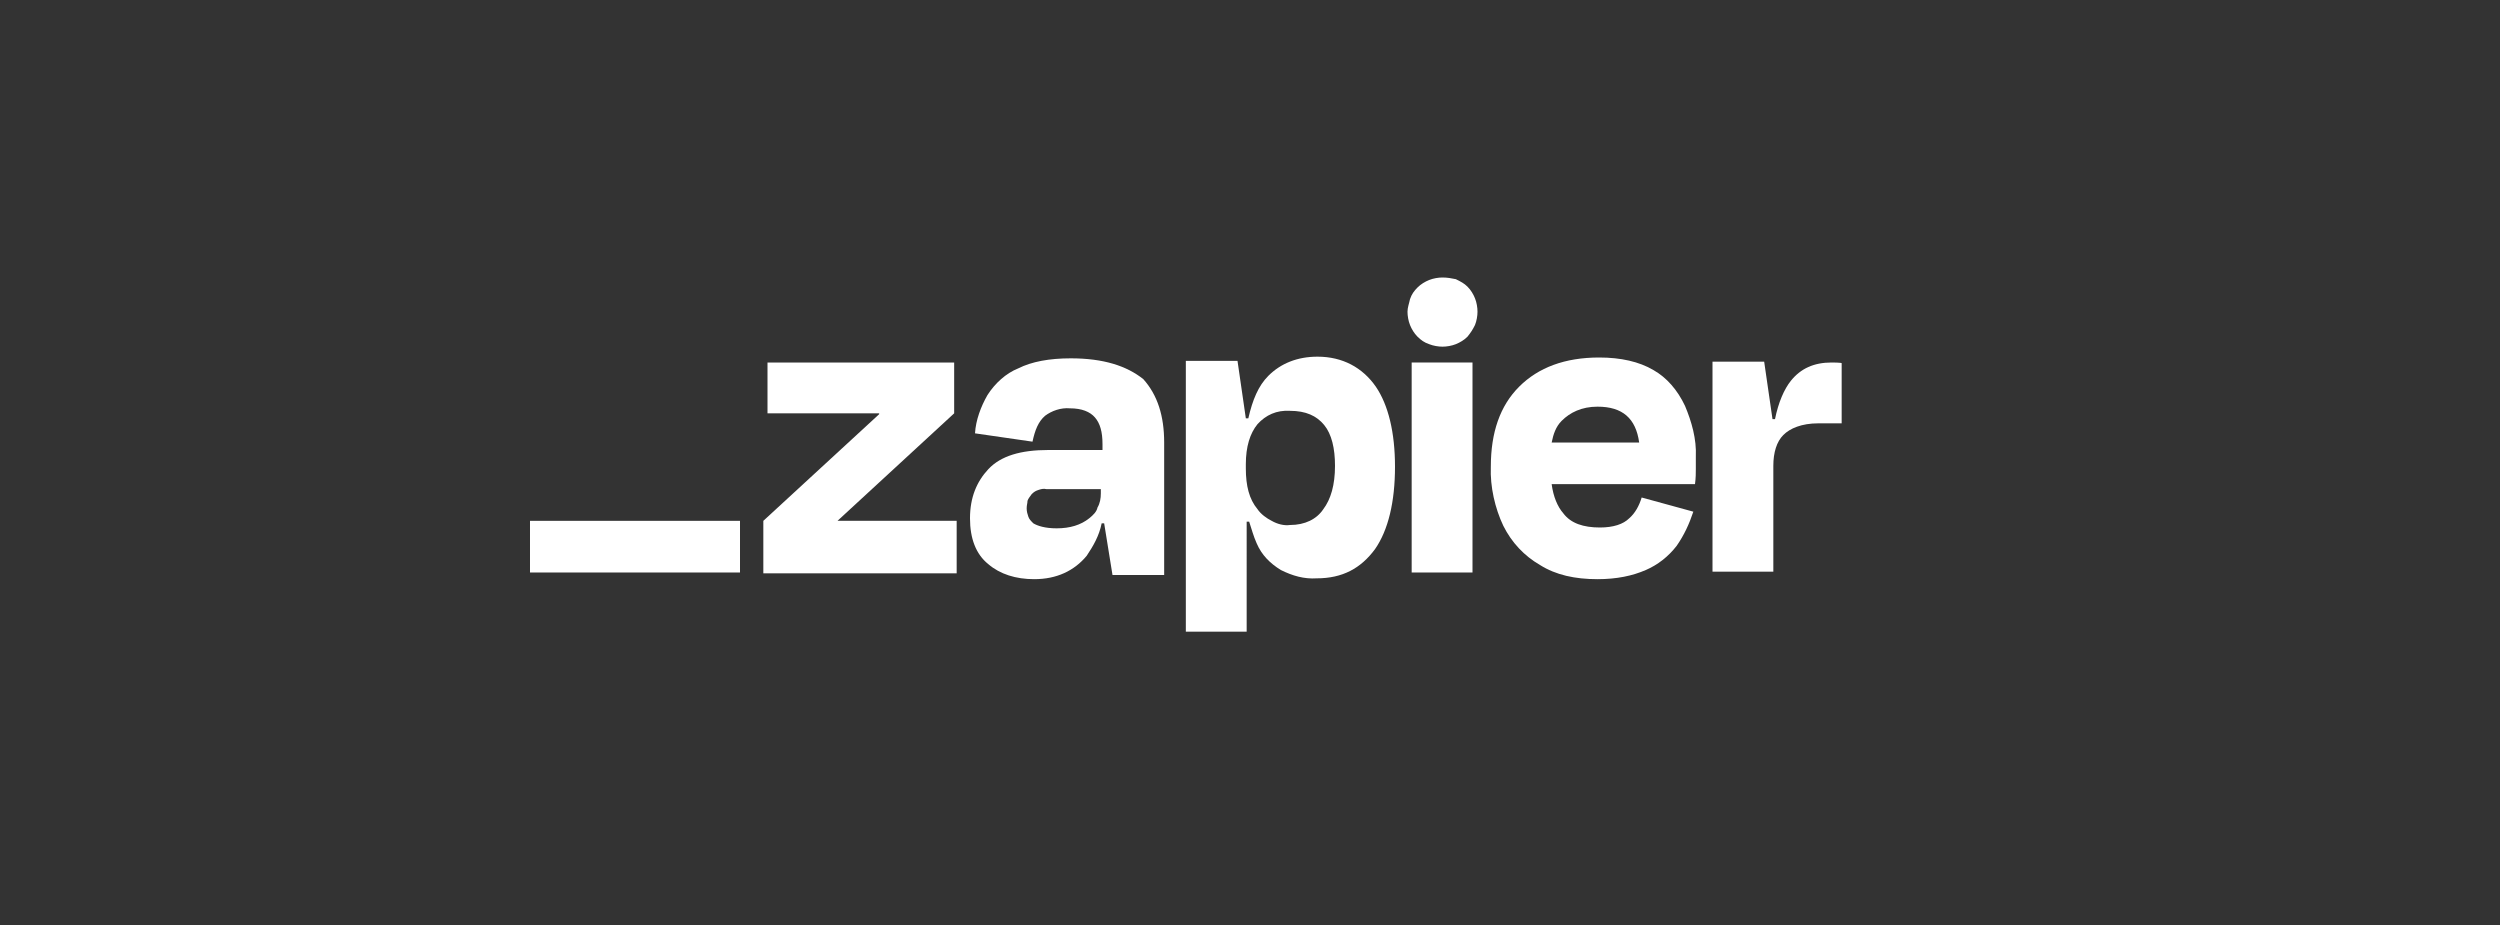
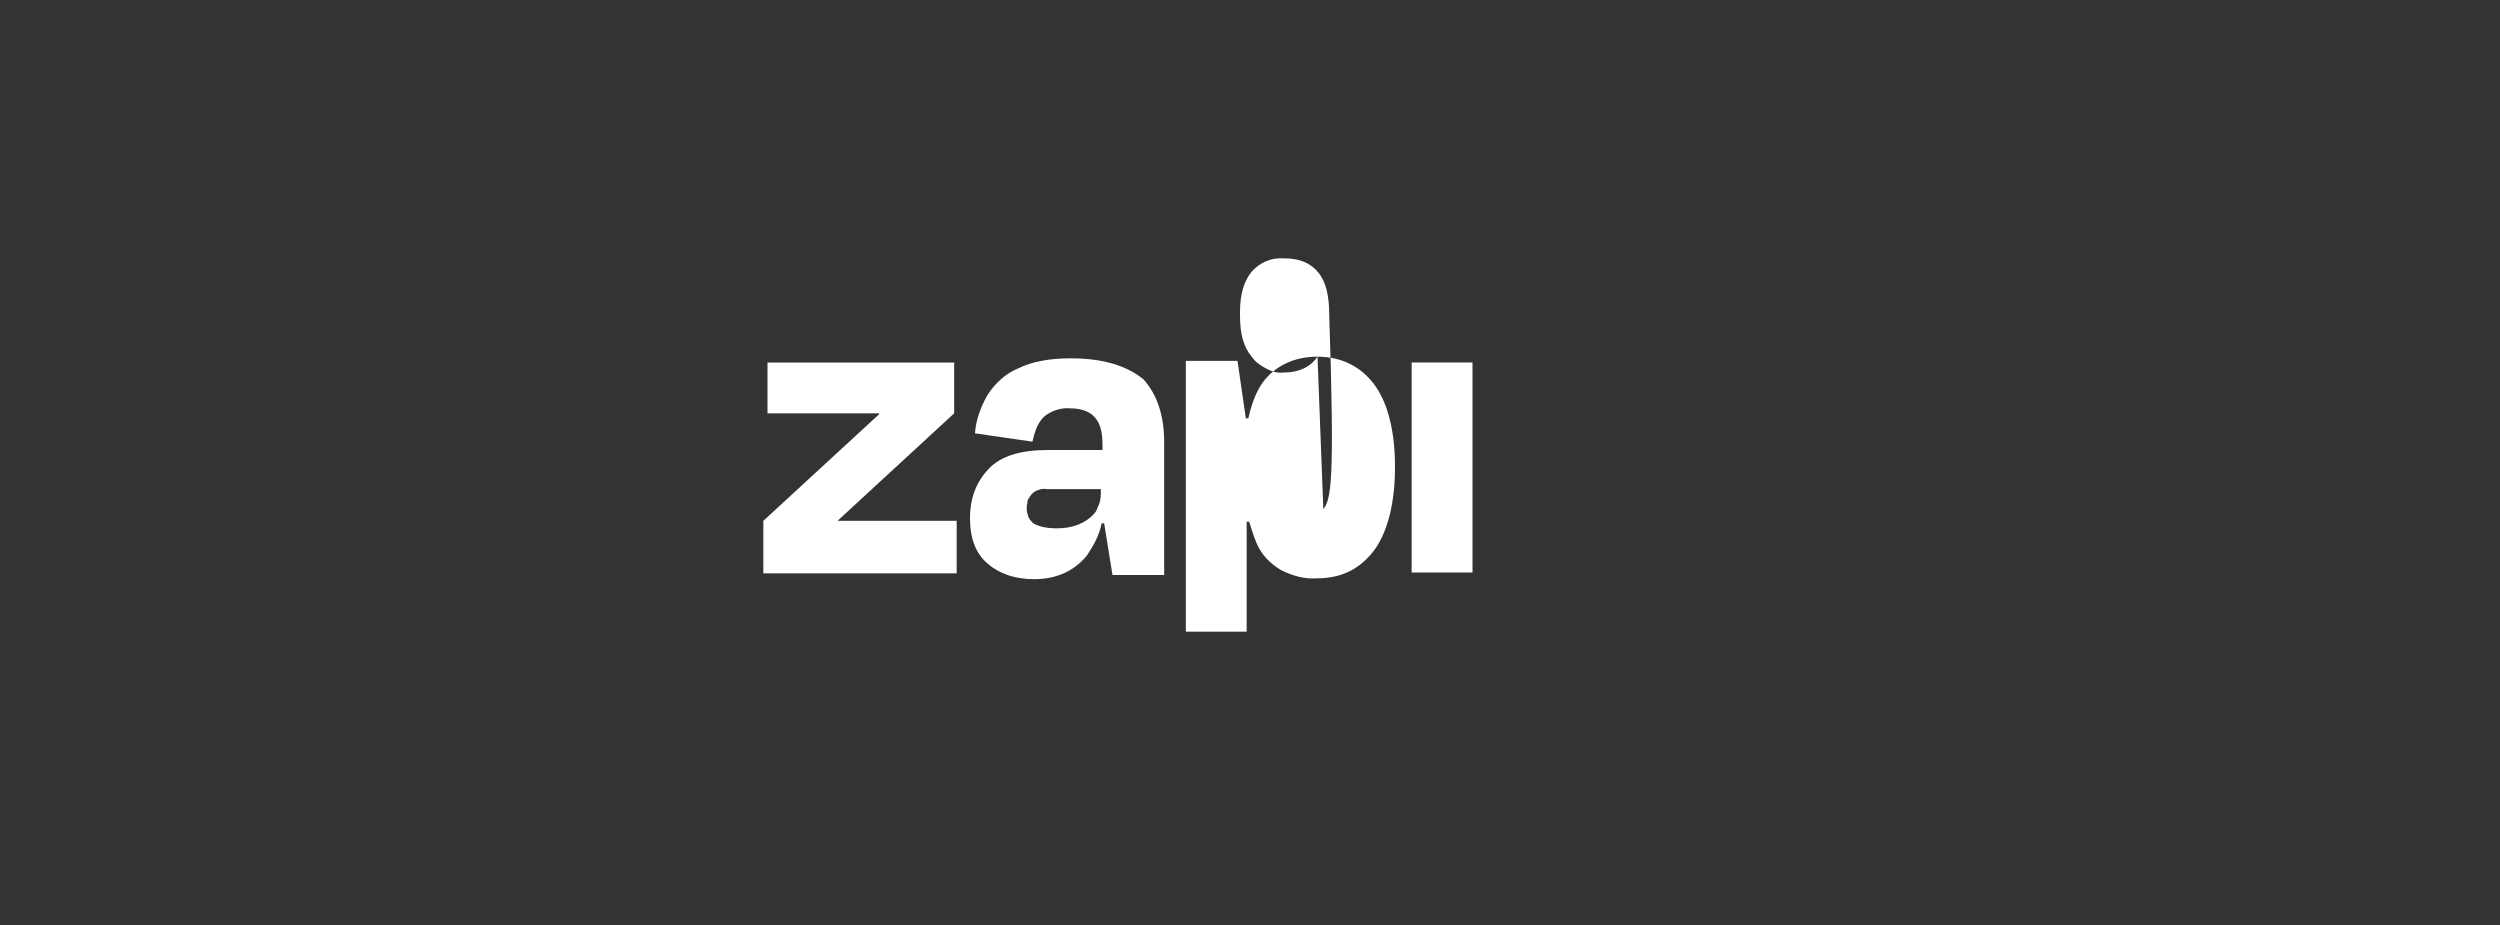
<svg xmlns="http://www.w3.org/2000/svg" version="1.1" id="Layer_1" x="0px" y="0px" viewBox="0 0 300 111" style="enable-background:new 0 0 300 111;" xml:space="preserve">
  <rect x="0" y="0" width="300" height="111" fill="#333333" stroke="none" />
  <style type="text/css">
	.st0{fill-rule:evenodd;clip-rule:evenodd;fill:#FFFFFF;}
</style>
  <g id="XYpTRg_00000101813066665013296390000006287116977973618334_">
</g>
  <g>
    <polygon class="st0" points="100.6,62.5 100.5,62.5 114.5,49.6 114.5,43.5 92.1,43.5 92.1,49.6 105.5,49.6 105.5,49.7 91.6,62.5    91.6,68.8 114.8,68.8 114.8,62.5  " />
    <path class="st0" d="M128.5,43c-2.6,0-4.7,0.4-6.3,1.2c-1.5,0.6-2.8,1.8-3.7,3.2c-0.8,1.4-1.4,3-1.5,4.6l6.9,1   c0.3-1.4,0.7-2.4,1.5-3.1c0.8-0.6,1.9-1,3-0.9c1.4,0,2.4,0.4,3,1.1c0.6,0.7,0.9,1.7,0.9,3.2V54h-6.5c-3.3,0-5.7,0.7-7.2,2.3   c-1.4,1.5-2.2,3.4-2.2,5.9c0,2.4,0.7,4.3,2.2,5.5c1.4,1.2,3.3,1.8,5.5,1.8c2.7,0,4.8-1,6.3-2.8c0.8-1.2,1.5-2.4,1.8-3.9h0.3l1,6.2   h6.2V53.1c0-3.2-0.8-5.7-2.5-7.6C135.2,43.9,132.4,43,128.5,43L128.5,43z M130.7,62.2c-1,0.8-2.3,1.2-3.9,1.2   c-1.4,0-2.3-0.3-2.8-0.6c-0.3-0.3-0.5-0.5-0.6-0.8s-0.2-0.6-0.2-1s0.1-0.6,0.1-0.9c0.1-0.3,0.3-0.5,0.5-0.8   c0.3-0.3,0.5-0.4,0.8-0.5s0.6-0.2,1-0.1h6.5v0.5c0,0.6-0.1,1.2-0.4,1.7C131.6,61.4,131.2,61.8,130.7,62.2z" />
    <rect x="169.4" y="43.5" class="st0" width="7.3" height="25.2" />
-     <path class="st0" d="M219.8,43.5c-2.1,0-3.7,0.7-4.9,2.2c-0.8,1-1.5,2.6-1.9,4.6h-0.3l-1-6.9h-6.2v25.2h7.3V55.9   c0-1.6,0.4-2.9,1.2-3.7s2.2-1.4,4.2-1.4h2.8v-7.2C221.1,43.5,219.8,43.5,219.8,43.5z" />
-     <path class="st0" d="M198.4,44.4c-1.7-1-3.9-1.5-6.5-1.5c-4.1,0-7.3,1.2-9.6,3.5s-3.4,5.5-3.4,9.6c-0.1,2.4,0.5,5,1.5,7.1   c1,2,2.5,3.6,4.4,4.7c1.9,1.2,4.2,1.7,6.9,1.7c2.3,0,4.2-0.4,5.8-1.1c1.4-0.6,2.7-1.6,3.7-2.9c0.9-1.3,1.5-2.6,2-4.1l-6.2-1.7   c-0.3,1-0.8,1.9-1.5,2.5c-0.7,0.7-1.9,1.1-3.5,1.1c-2,0-3.5-0.5-4.4-1.7c-0.7-0.8-1.2-2-1.4-3.5h17.2c0.1-0.7,0.1-1.4,0.1-1.8v-1.5   c0.1-2.1-0.5-4.2-1.3-6.1C201.3,46.8,200,45.3,198.4,44.4L198.4,44.4z M191.7,48.8c3,0,4.6,1.4,5,4.3h-10.5c0.2-1,0.5-1.9,1.2-2.6   C188.4,49.5,189.8,48.8,191.7,48.8z" />
-     <path class="st0" d="M173.1,33.3c-0.5,0-1.1,0.1-1.6,0.3s-1,0.5-1.4,0.9s-0.7,0.8-0.9,1.4c-0.1,0.5-0.3,1-0.3,1.5s0.1,1.1,0.3,1.6   s0.5,1,0.9,1.4s0.8,0.7,1.4,0.9c0.5,0.2,1.1,0.3,1.6,0.3s1.1-0.1,1.6-0.3s1-0.5,1.4-0.9c0.4-0.5,0.6-0.8,0.9-1.4   c0.2-0.5,0.3-1.1,0.3-1.6s-0.1-1.1-0.3-1.6s-0.5-1-0.9-1.4s-0.8-0.6-1.4-0.9C174.2,33.4,173.7,33.3,173.1,33.3L173.1,33.3z" />
-     <path class="st0" d="M158.1,42.8c-2.4,0-4.4,0.8-5.9,2.3c-1.2,1.2-1.9,2.9-2.4,5.1h-0.3l-1-6.9h-6.2v32.5h7.3V62.6h0.3   c0.3,0.9,0.5,1.7,0.9,2.6c0.6,1.4,1.6,2.4,2.9,3.2c1.4,0.7,2.8,1.1,4.3,1c3.1,0,5.3-1.2,7-3.5c1.6-2.3,2.4-5.7,2.4-9.9   c0-4.1-0.8-7.4-2.3-9.6C163.5,44.1,161.1,42.8,158.1,42.8L158.1,42.8z M158.8,61.1c-0.8,1.2-2.2,1.9-4,1.9   c-0.7,0.1-1.5-0.1-2.2-0.5c-0.6-0.3-1.3-0.8-1.7-1.4c-1-1.2-1.4-2.8-1.4-4.9v-0.5c0-2.1,0.5-3.7,1.4-4.8c1-1.1,2.3-1.7,3.9-1.6   c1.9,0,3.2,0.6,4.1,1.7s1.3,2.8,1.3,4.9C160.2,58.2,159.7,59.9,158.8,61.1L158.8,61.1z" />
-     <rect x="63.6" y="62.5" class="st0" width="25.2" height="6.2" />
+     <path class="st0" d="M158.1,42.8c-2.4,0-4.4,0.8-5.9,2.3c-1.2,1.2-1.9,2.9-2.4,5.1h-0.3l-1-6.9h-6.2v32.5h7.3V62.6h0.3   c0.3,0.9,0.5,1.7,0.9,2.6c0.6,1.4,1.6,2.4,2.9,3.2c1.4,0.7,2.8,1.1,4.3,1c3.1,0,5.3-1.2,7-3.5c1.6-2.3,2.4-5.7,2.4-9.9   c0-4.1-0.8-7.4-2.3-9.6C163.5,44.1,161.1,42.8,158.1,42.8L158.1,42.8z c-0.8,1.2-2.2,1.9-4,1.9   c-0.7,0.1-1.5-0.1-2.2-0.5c-0.6-0.3-1.3-0.8-1.7-1.4c-1-1.2-1.4-2.8-1.4-4.9v-0.5c0-2.1,0.5-3.7,1.4-4.8c1-1.1,2.3-1.7,3.9-1.6   c1.9,0,3.2,0.6,4.1,1.7s1.3,2.8,1.3,4.9C160.2,58.2,159.7,59.9,158.8,61.1L158.8,61.1z" />
  </g>
</svg>